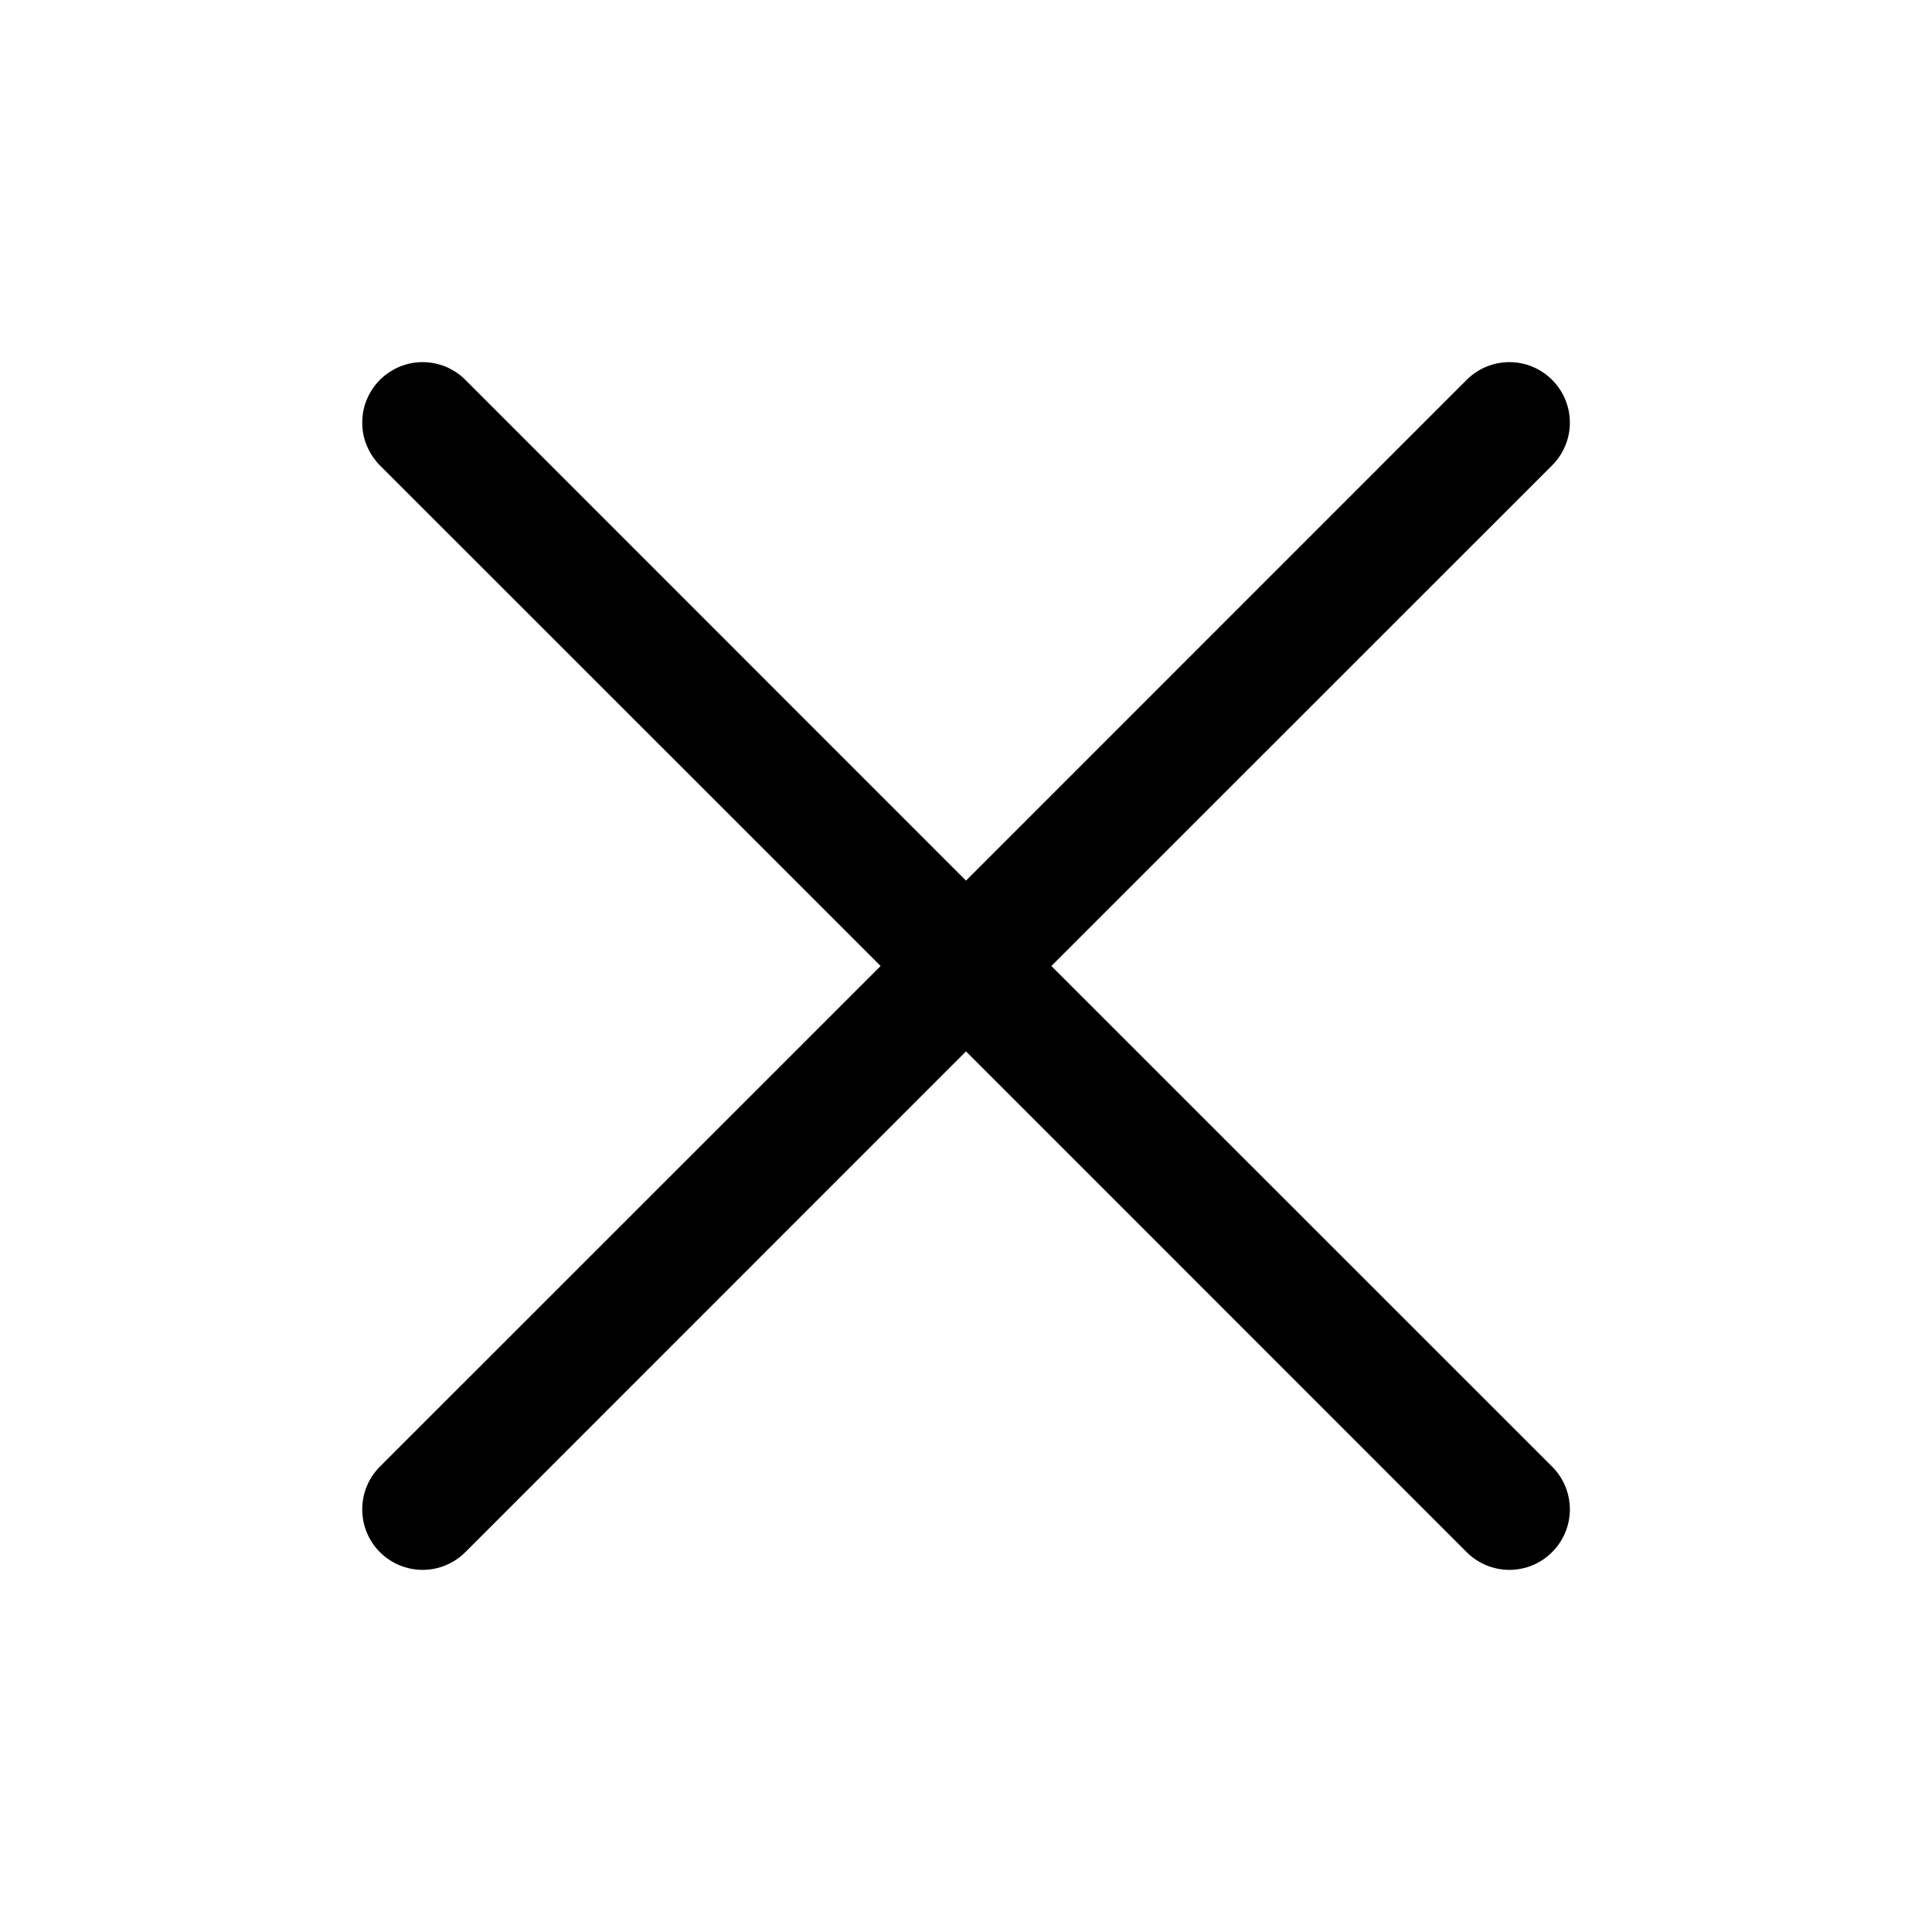
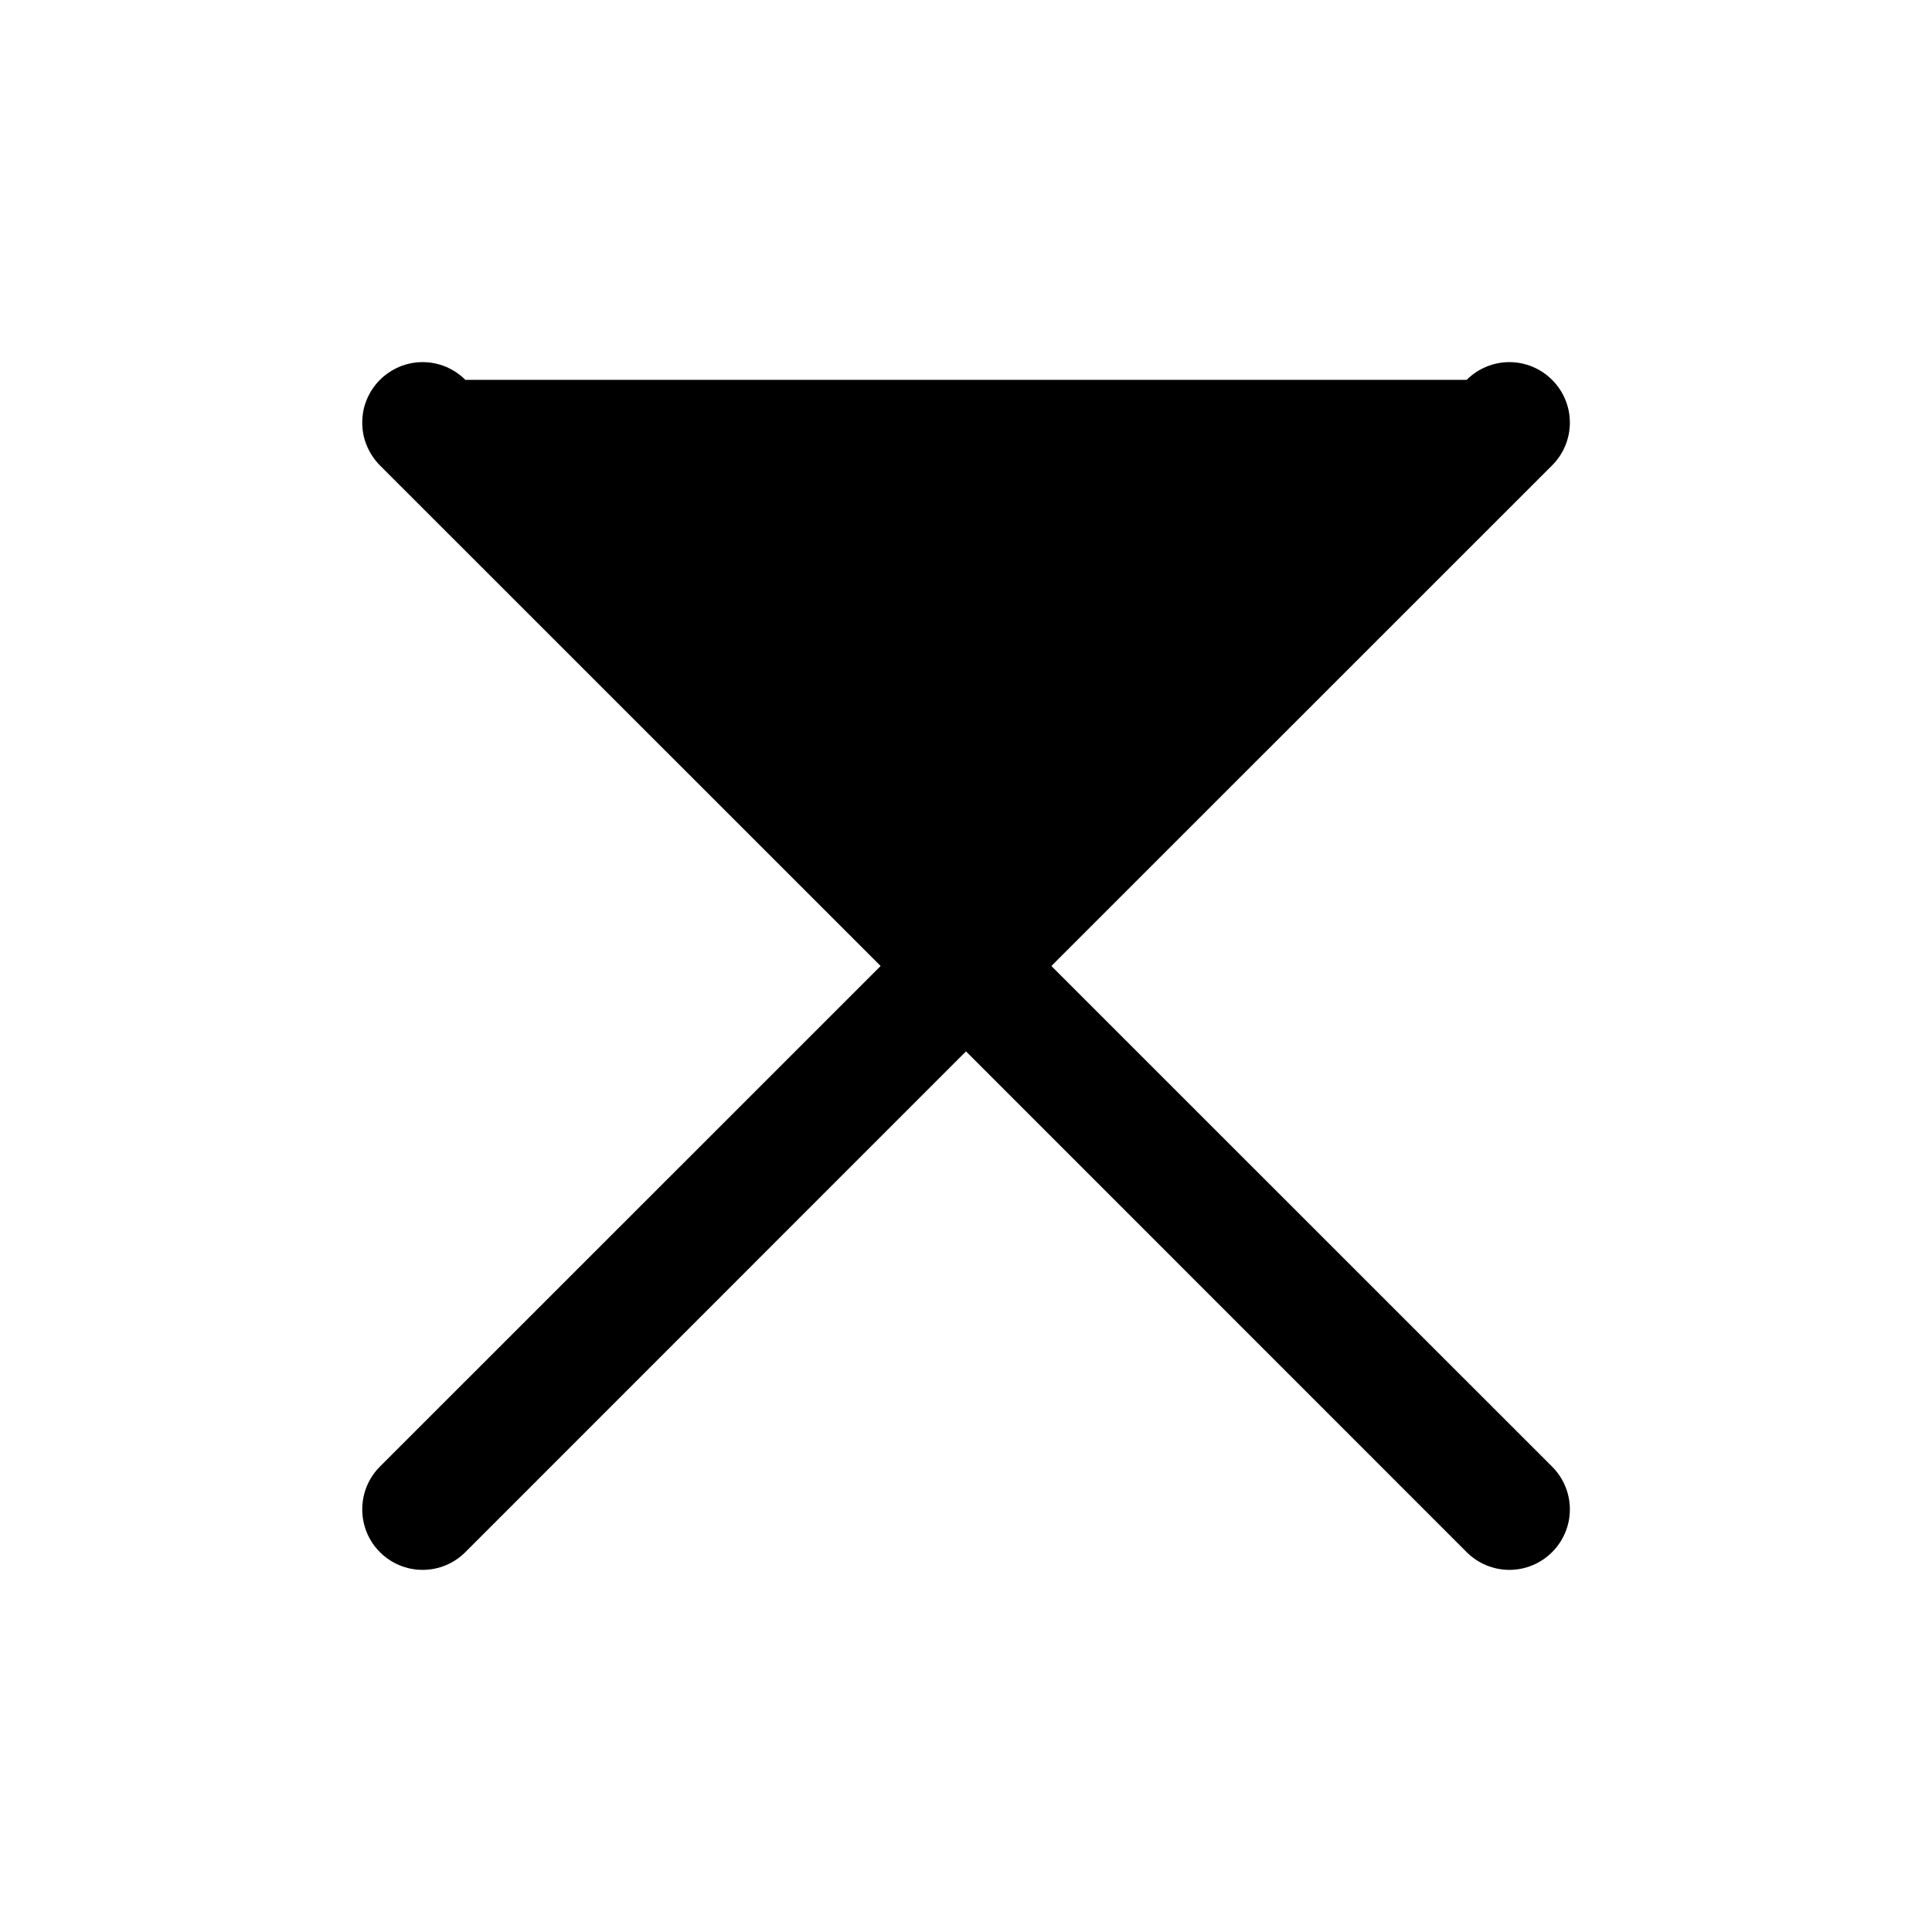
<svg xmlns="http://www.w3.org/2000/svg" width="16" height="16" viewBox="0 0 16 16" fill="none">
-   <path d="M7.293 8L3.146 3.854C3.1 3.807 3.063 3.752 3.038 3.691C3.012 3.631 3 3.566 3 3.5C3 3.434 3.012 3.369 3.038 3.308C3.063 3.248 3.1 3.192 3.146 3.146C3.193 3.099 3.248 3.063 3.309 3.037C3.369 3.012 3.434 2.999 3.5 2.999C3.566 2.999 3.631 3.012 3.692 3.037C3.752 3.063 3.808 3.099 3.854 3.146L8 7.293L12.146 3.146C12.24 3.052 12.367 2.999 12.5 2.999C12.633 2.999 12.76 3.052 12.854 3.146C12.948 3.24 13.001 3.367 13.001 3.5C13.001 3.633 12.948 3.76 12.854 3.854L8.707 8L12.854 12.146C12.948 12.24 13.001 12.367 13.001 12.5C13.001 12.633 12.948 12.76 12.854 12.854C12.76 12.948 12.633 13.001 12.5 13.001C12.367 13.001 12.24 12.948 12.146 12.854L8 8.707L3.854 12.854C3.76 12.948 3.633 13.001 3.5 13.001C3.367 13.001 3.24 12.948 3.146 12.854C3.052 12.76 3 12.633 3 12.5C3 12.367 3.052 12.24 3.146 12.146L7.293 8Z" fill="black" />
+   <path d="M7.293 8L3.146 3.854C3.1 3.807 3.063 3.752 3.038 3.691C3.012 3.631 3 3.566 3 3.5C3 3.434 3.012 3.369 3.038 3.308C3.063 3.248 3.1 3.192 3.146 3.146C3.193 3.099 3.248 3.063 3.309 3.037C3.369 3.012 3.434 2.999 3.5 2.999C3.566 2.999 3.631 3.012 3.692 3.037C3.752 3.063 3.808 3.099 3.854 3.146L12.146 3.146C12.24 3.052 12.367 2.999 12.5 2.999C12.633 2.999 12.76 3.052 12.854 3.146C12.948 3.24 13.001 3.367 13.001 3.5C13.001 3.633 12.948 3.76 12.854 3.854L8.707 8L12.854 12.146C12.948 12.24 13.001 12.367 13.001 12.5C13.001 12.633 12.948 12.76 12.854 12.854C12.76 12.948 12.633 13.001 12.5 13.001C12.367 13.001 12.24 12.948 12.146 12.854L8 8.707L3.854 12.854C3.76 12.948 3.633 13.001 3.5 13.001C3.367 13.001 3.24 12.948 3.146 12.854C3.052 12.76 3 12.633 3 12.5C3 12.367 3.052 12.24 3.146 12.146L7.293 8Z" fill="black" />
</svg>